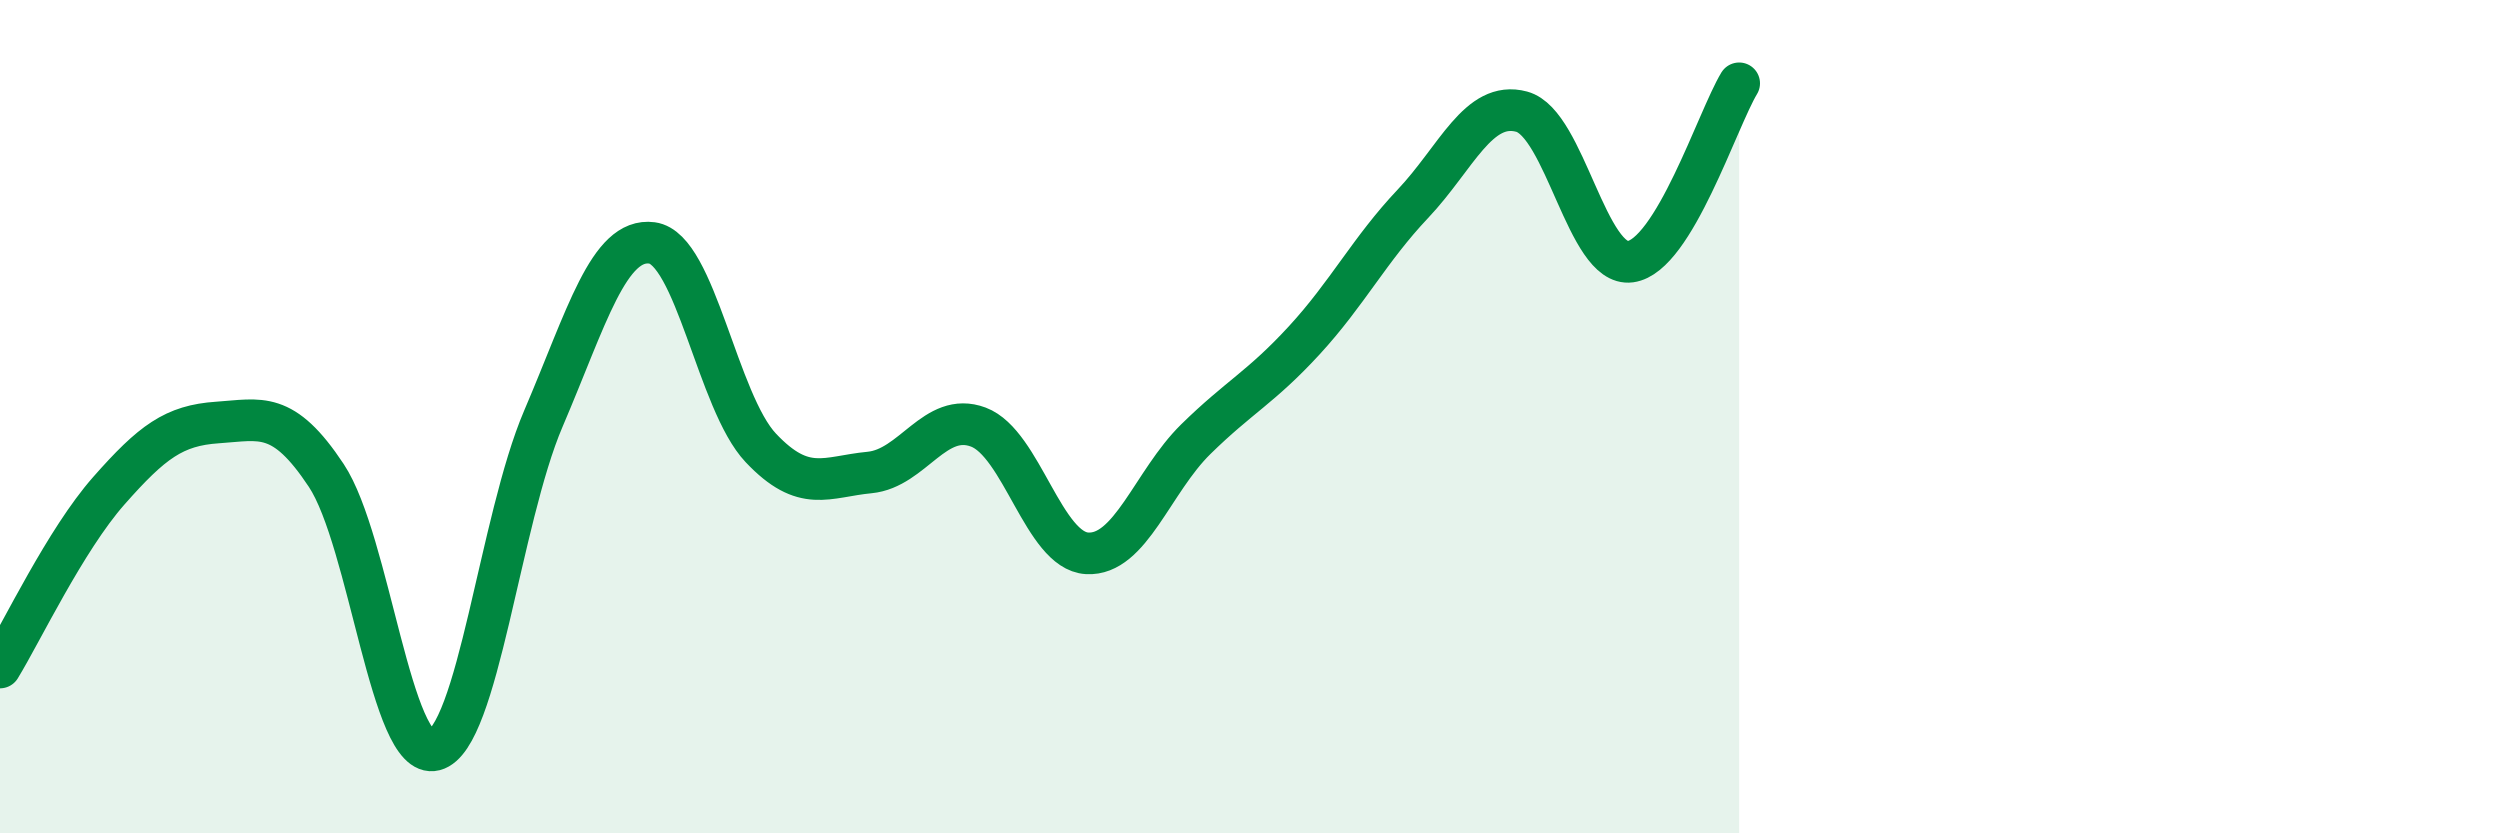
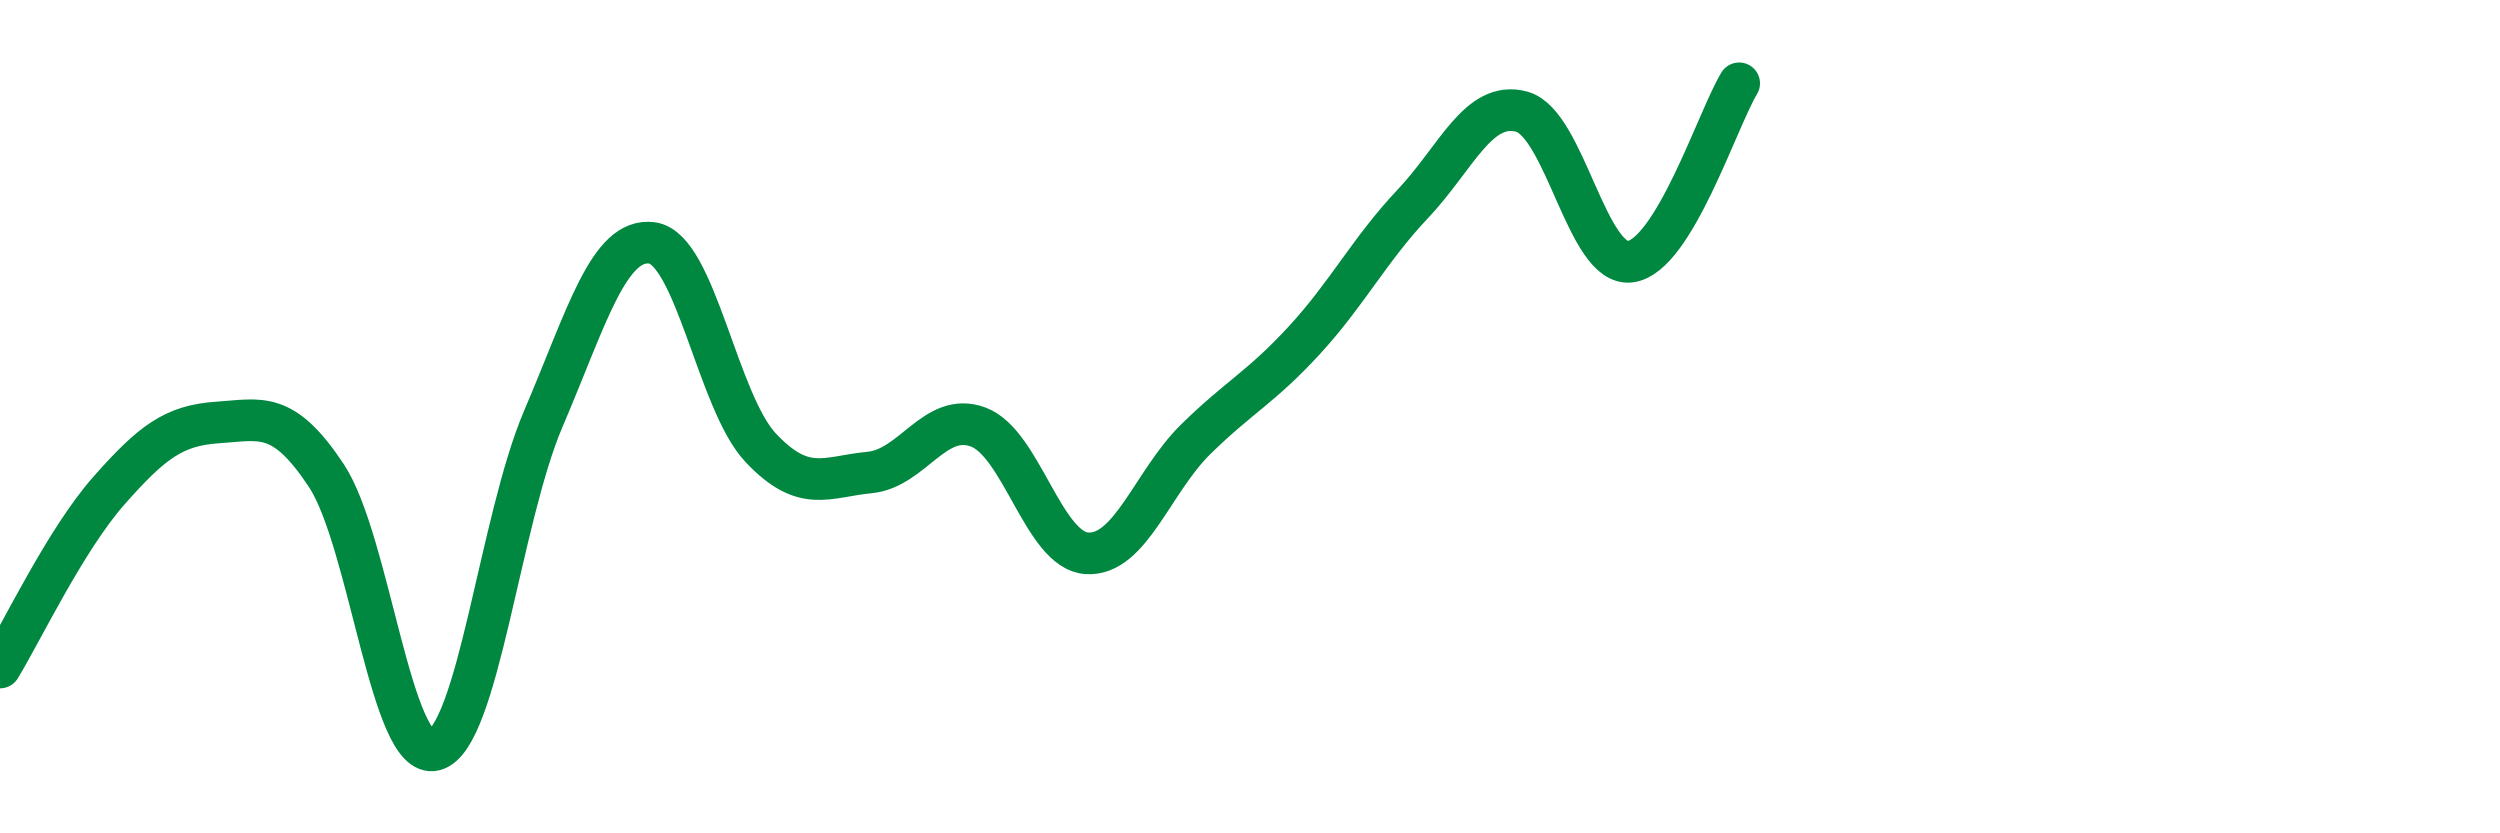
<svg xmlns="http://www.w3.org/2000/svg" width="60" height="20" viewBox="0 0 60 20">
-   <path d="M 0,16.02 C 0.52,15.17 1.57,12.96 2.61,11.78 C 3.65,10.6 4.18,10.21 5.22,10.14 C 6.26,10.07 6.79,9.84 7.83,11.41 C 8.87,12.98 9.39,18.27 10.43,18 C 11.47,17.73 12,12.48 13.04,10.05 C 14.08,7.62 14.61,5.69 15.65,5.83 C 16.69,5.97 17.22,9.65 18.26,10.75 C 19.3,11.85 19.83,11.44 20.87,11.34 C 21.91,11.24 22.44,9.86 23.48,10.25 C 24.52,10.64 25.05,13.22 26.09,13.28 C 27.13,13.34 27.66,11.56 28.7,10.54 C 29.74,9.52 30.26,9.3 31.3,8.17 C 32.34,7.04 32.87,5.99 33.91,4.89 C 34.95,3.79 35.48,2.4 36.52,2.68 C 37.56,2.96 38.09,6.42 39.13,6.28 C 40.17,6.14 41.22,2.86 41.74,2L41.74 20L0 20Z" fill="#008740" opacity="0.1" stroke-linecap="round" stroke-linejoin="round" />
  <path d="M 0,16.02 C 0.52,15.17 1.57,12.96 2.61,11.78 C 3.65,10.6 4.18,10.21 5.22,10.14 C 6.26,10.07 6.79,9.84 7.83,11.41 C 8.87,12.98 9.39,18.27 10.43,18 C 11.47,17.73 12,12.48 13.04,10.05 C 14.08,7.62 14.61,5.69 15.65,5.83 C 16.69,5.97 17.22,9.65 18.26,10.75 C 19.3,11.85 19.83,11.44 20.87,11.34 C 21.91,11.24 22.44,9.86 23.48,10.25 C 24.52,10.64 25.05,13.22 26.09,13.28 C 27.13,13.34 27.66,11.56 28.7,10.54 C 29.74,9.52 30.26,9.3 31.3,8.17 C 32.34,7.04 32.87,5.99 33.91,4.89 C 34.95,3.79 35.48,2.4 36.52,2.68 C 37.56,2.96 38.09,6.42 39.13,6.28 C 40.17,6.14 41.22,2.86 41.74,2" stroke="#008740" stroke-width="1" fill="none" stroke-linecap="round" stroke-linejoin="round" />
</svg>